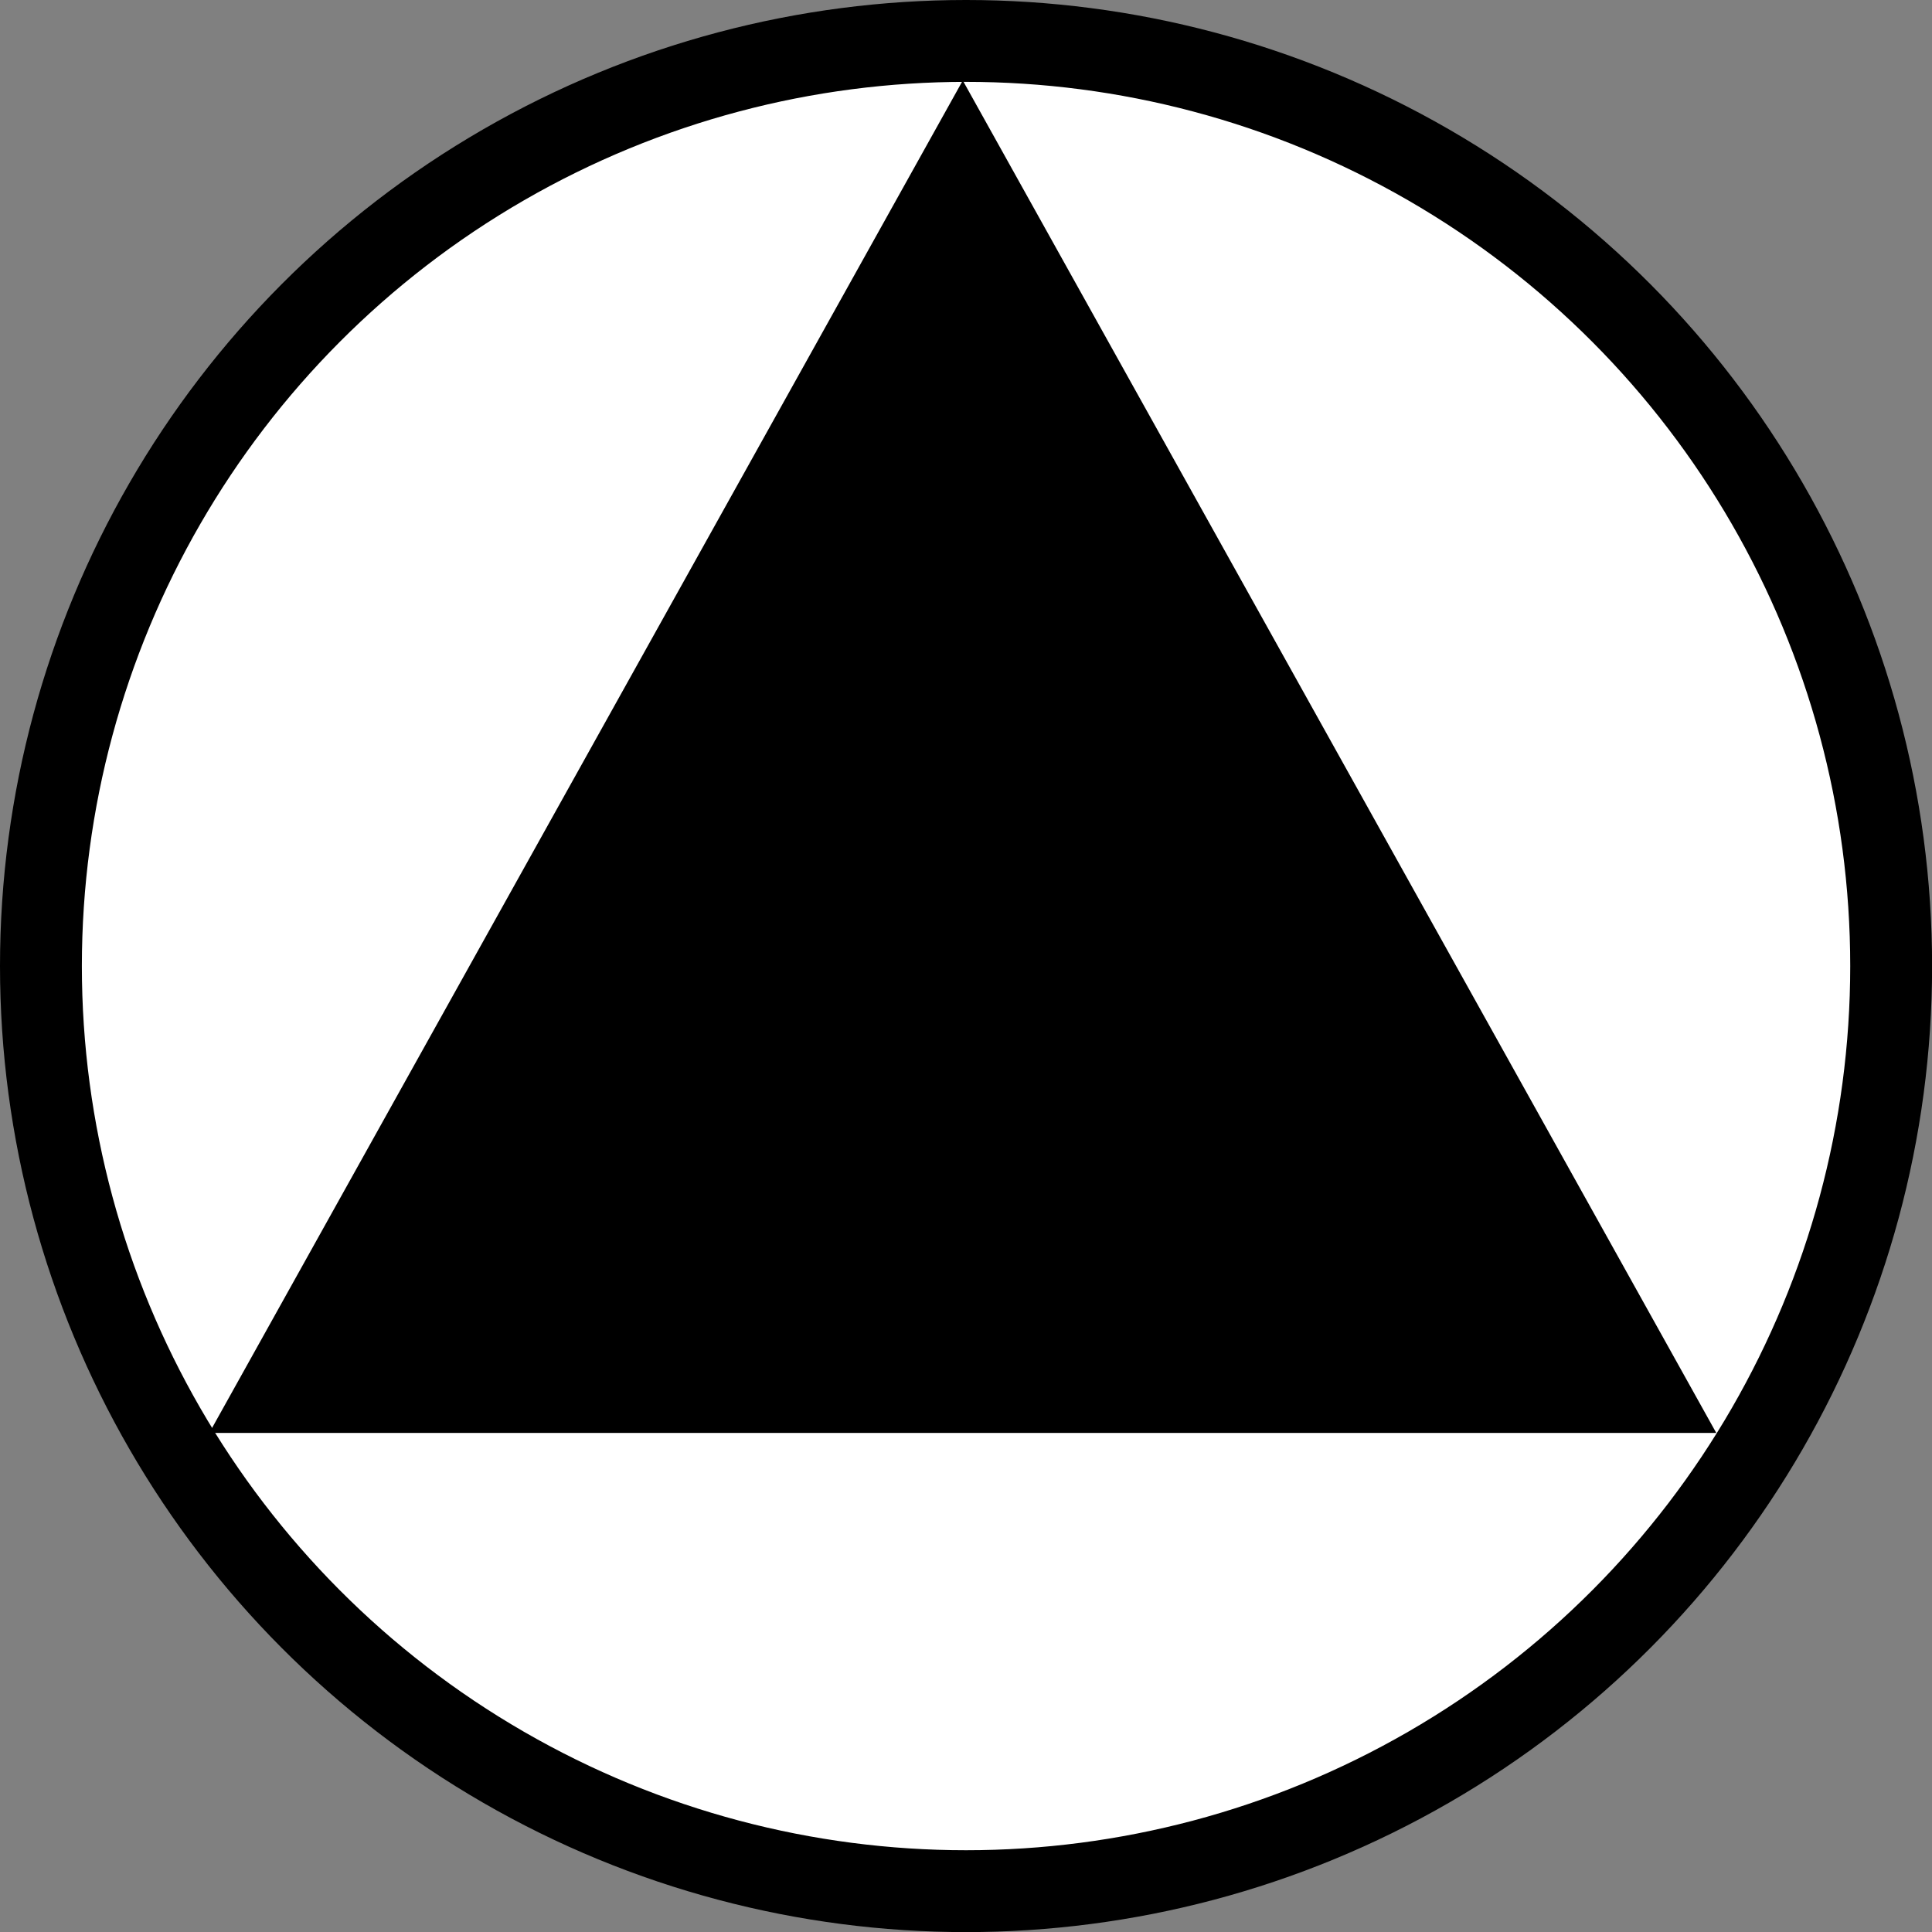
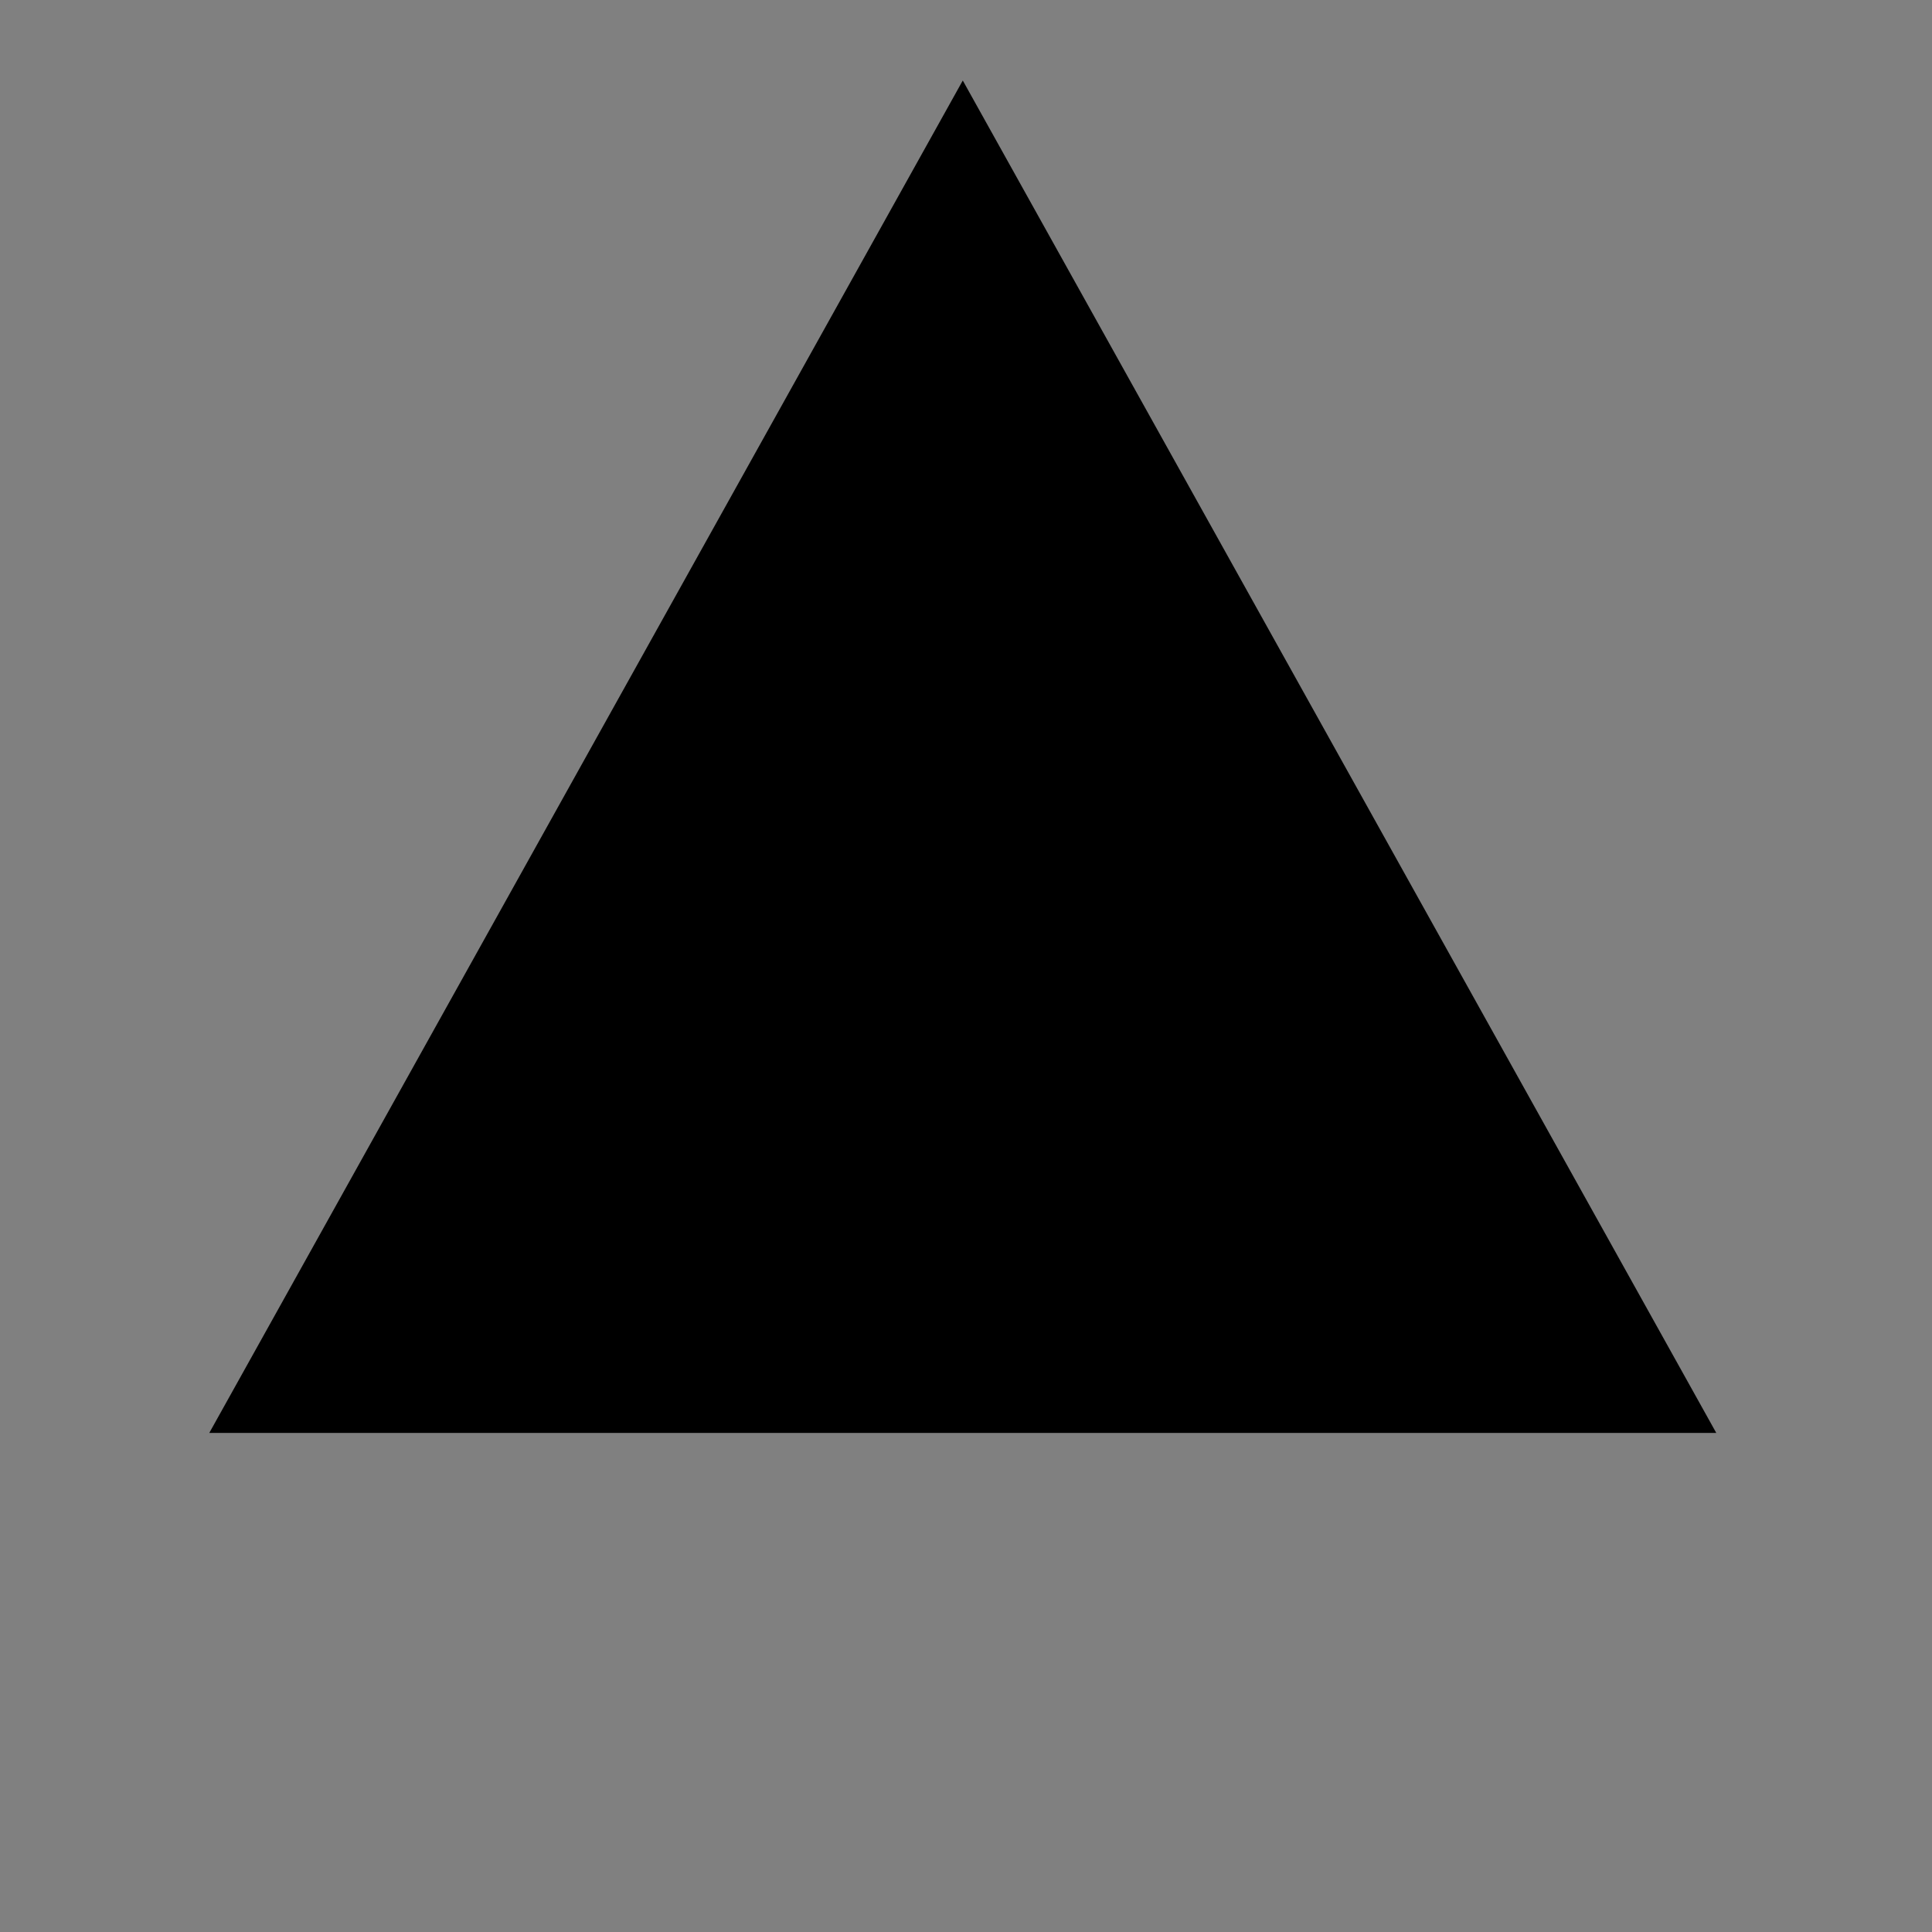
<svg xmlns="http://www.w3.org/2000/svg" xmlns:ns1="http://sodipodi.sourceforge.net/DTD/sodipodi-0.dtd" xmlns:ns2="http://www.inkscape.org/namespaces/inkscape" version="1.0" width="600" height="600" viewBox="0 0 354 354" overflow="visible" enable-background="new 0 0 354 354" xml:space="preserve" id="svg2" ns1:version="0.32" ns2:version="0.47 r22583" ns1:docname="Afghanistan-roundel02.svg" ns2:output_extension="org.inkscape.output.svg.inkscape" style="overflow: visible;">
  <rect x="0" y="0" width="354" height="354" fill="#808080" stroke="none" />
  <defs id="defs29">
    <ns2:perspective ns1:type="inkscape:persp3d" id="perspective15" ns2:vp_x="-50 : 600 : 1" ns2:vp_y="0 : 1000 : 0" ns2:vp_z="700 : 600 : 1" ns2:persp3d-origin="300 : 400 : 1" />
  </defs>
  <ns1:namedview ns2:window-height="691" ns2:window-width="1023" ns2:pageshadow="2" ns2:pageopacity="0.0" guidetolerance="10.0" gridtolerance="10.0" objecttolerance="10.0" borderopacity="1.0" bordercolor="#666666" pagecolor="#ffffff" id="base" ns2:zoom="0.73166462" ns2:cx="300.00083" ns2:cy="299.99916" ns2:window-x="1" ns2:window-y="25" ns2:current-layer="g2381" showgrid="true" ns2:showpageshadow="false" ns2:window-maximized="1" showguides="true" ns2:guide-bbox="true">
    <ns2:grid type="xygrid" id="grid2821" />
    <ns1:guide orientation="1,0" position="300,360" id="guide2823" />
    <ns1:guide orientation="0,1" position="-30,300" id="guide2825" />
  </ns1:namedview>
  <g id="g2381" transform="matrix(0.59, 0, 0, 0.59, -4.779e-06, 145.14)">
-     <circle transform="matrix(1.695, 0, 0, 1.695, 0, -246)" style="fill: rgb(255, 255, 255); fill-opacity: 1; stroke: rgb(0, 0, 0); stroke-width: 15;" ns1:ry="169.5" ns1:rx="169.5" ns1:cy="177" ns1:cx="177" id="circle7" r="169.5" cy="177" cx="177" d="M 346.5,177 C 346.5,270.612 270.612,346.5 177,346.5 83.388,346.5 7.5,270.612 7.5,177 7.5,83.388 83.388,7.5 177,7.5 270.612,7.5 346.5,83.388 346.5,177 z" />
    <path id="polygon2195" d="m 299,-221 -234,420 468,0 -234,-420 z" />
  </g>
</svg>